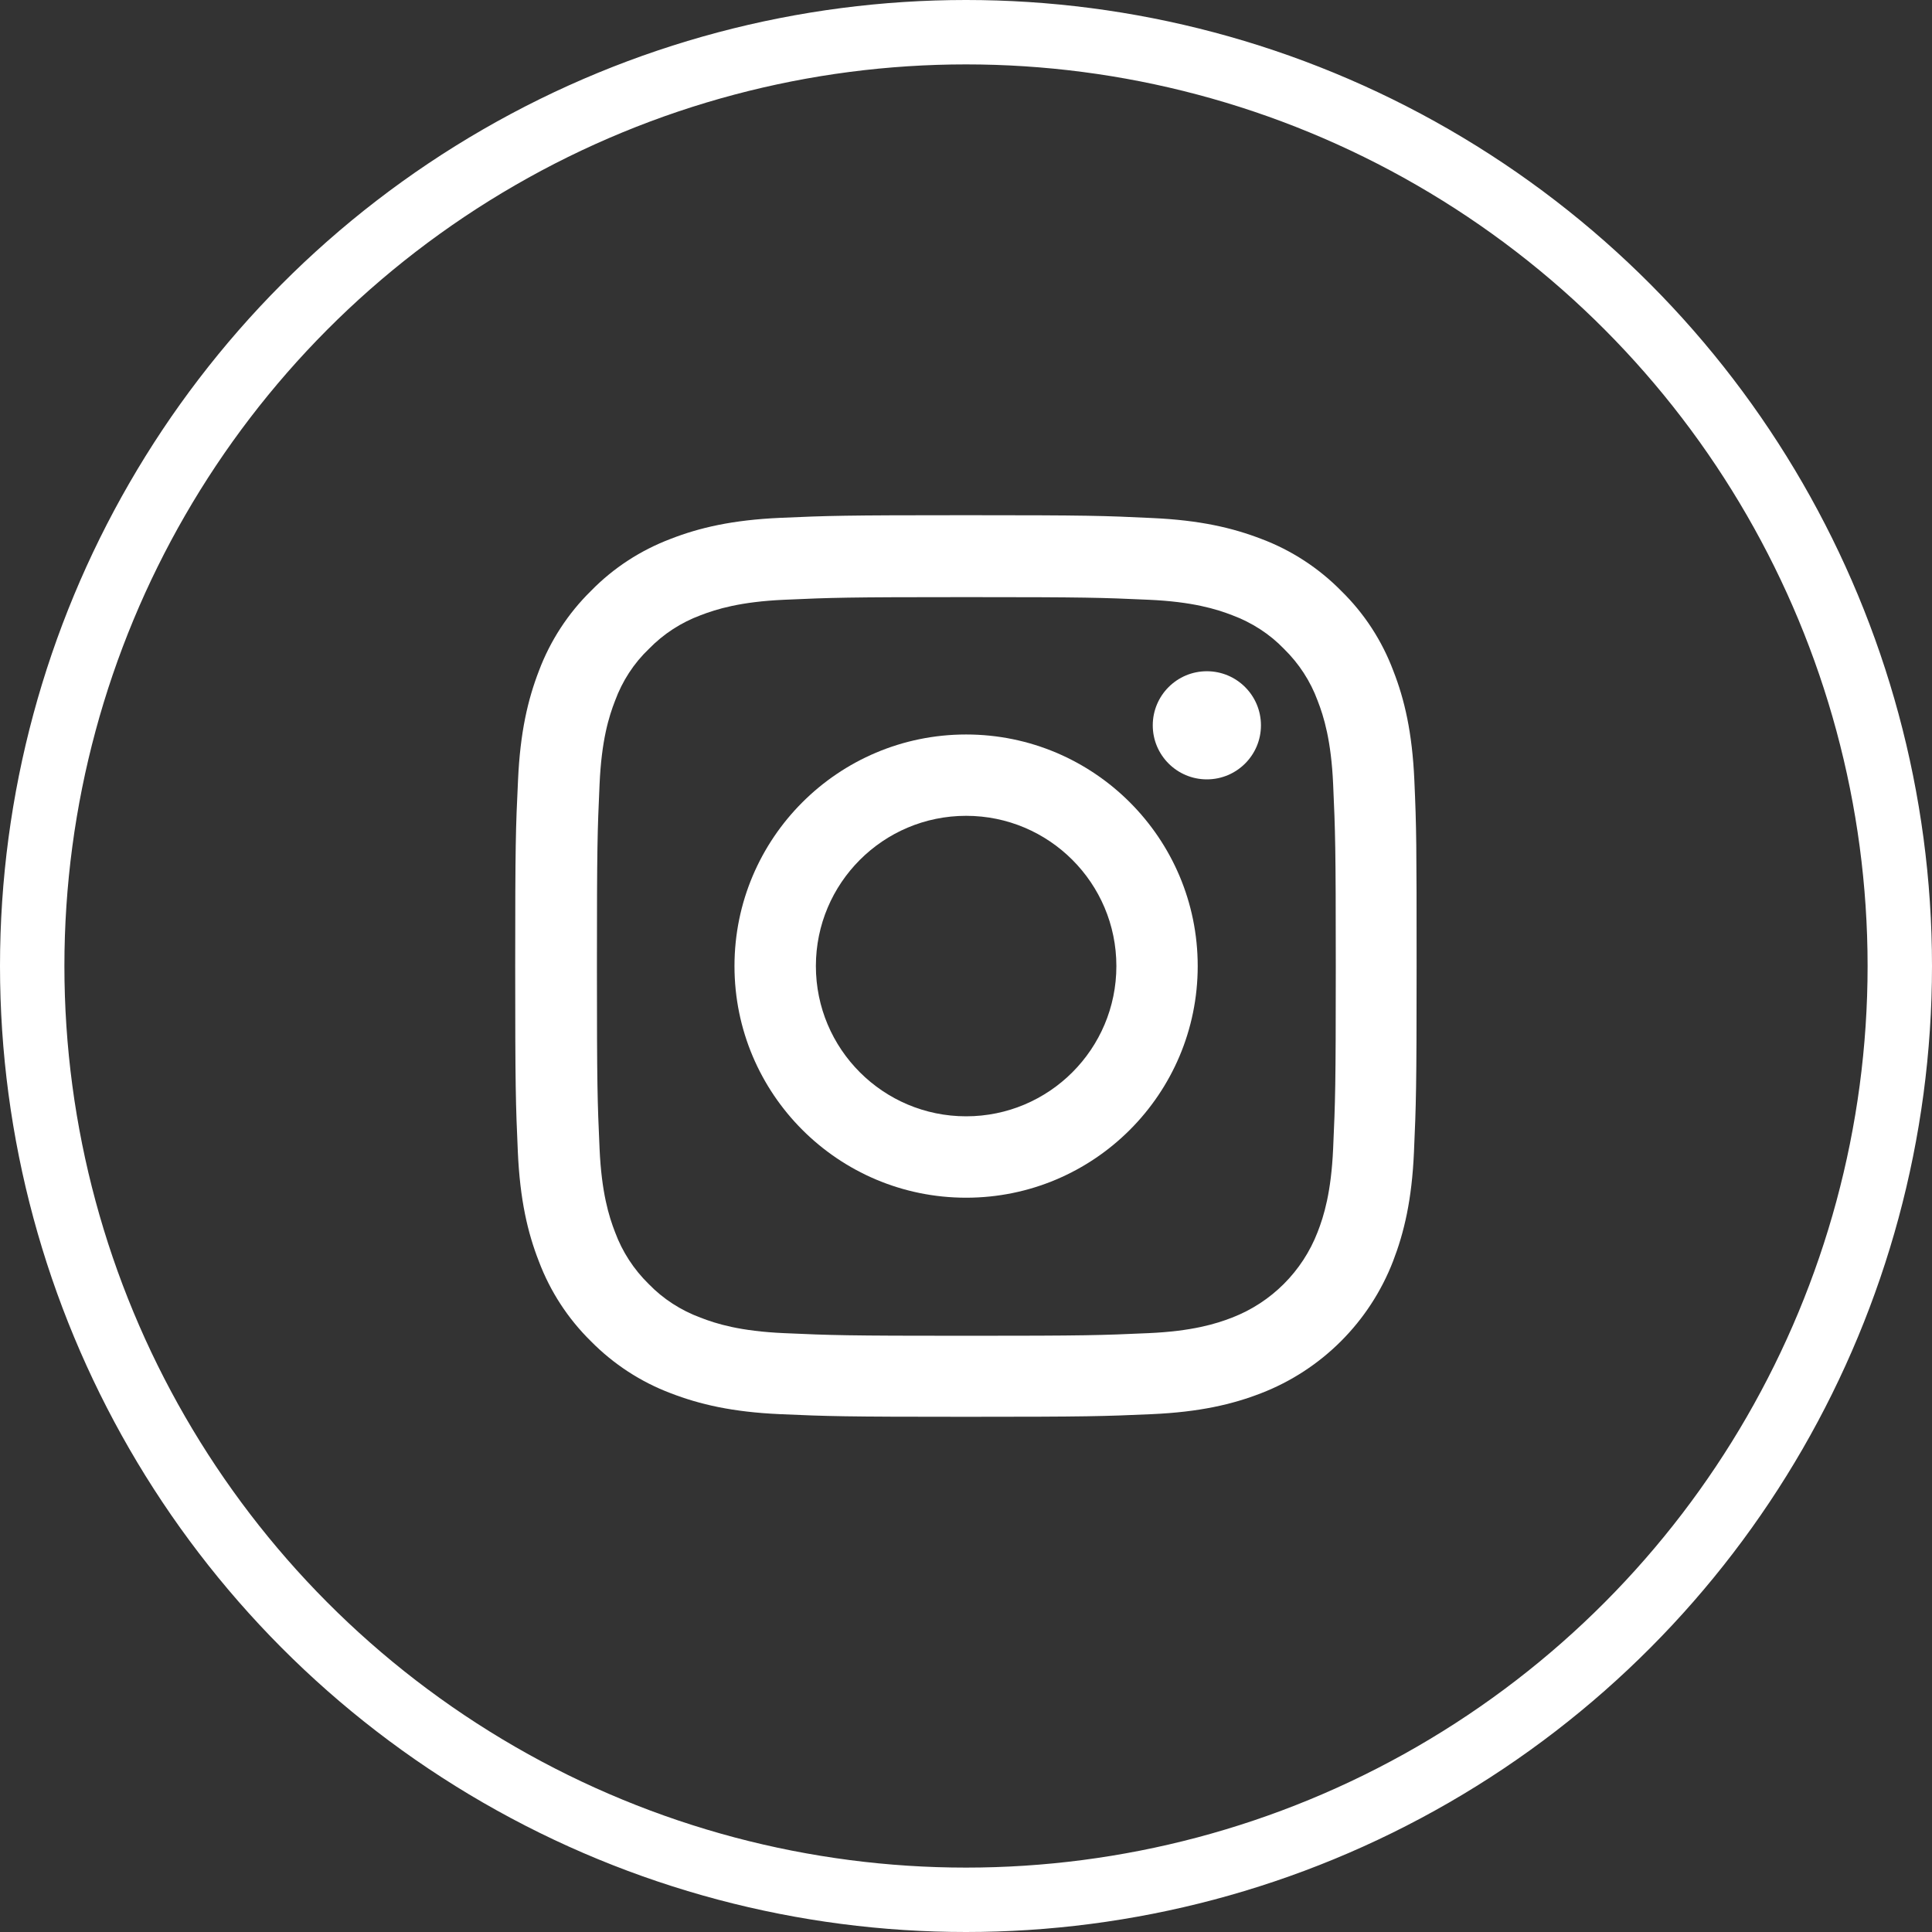
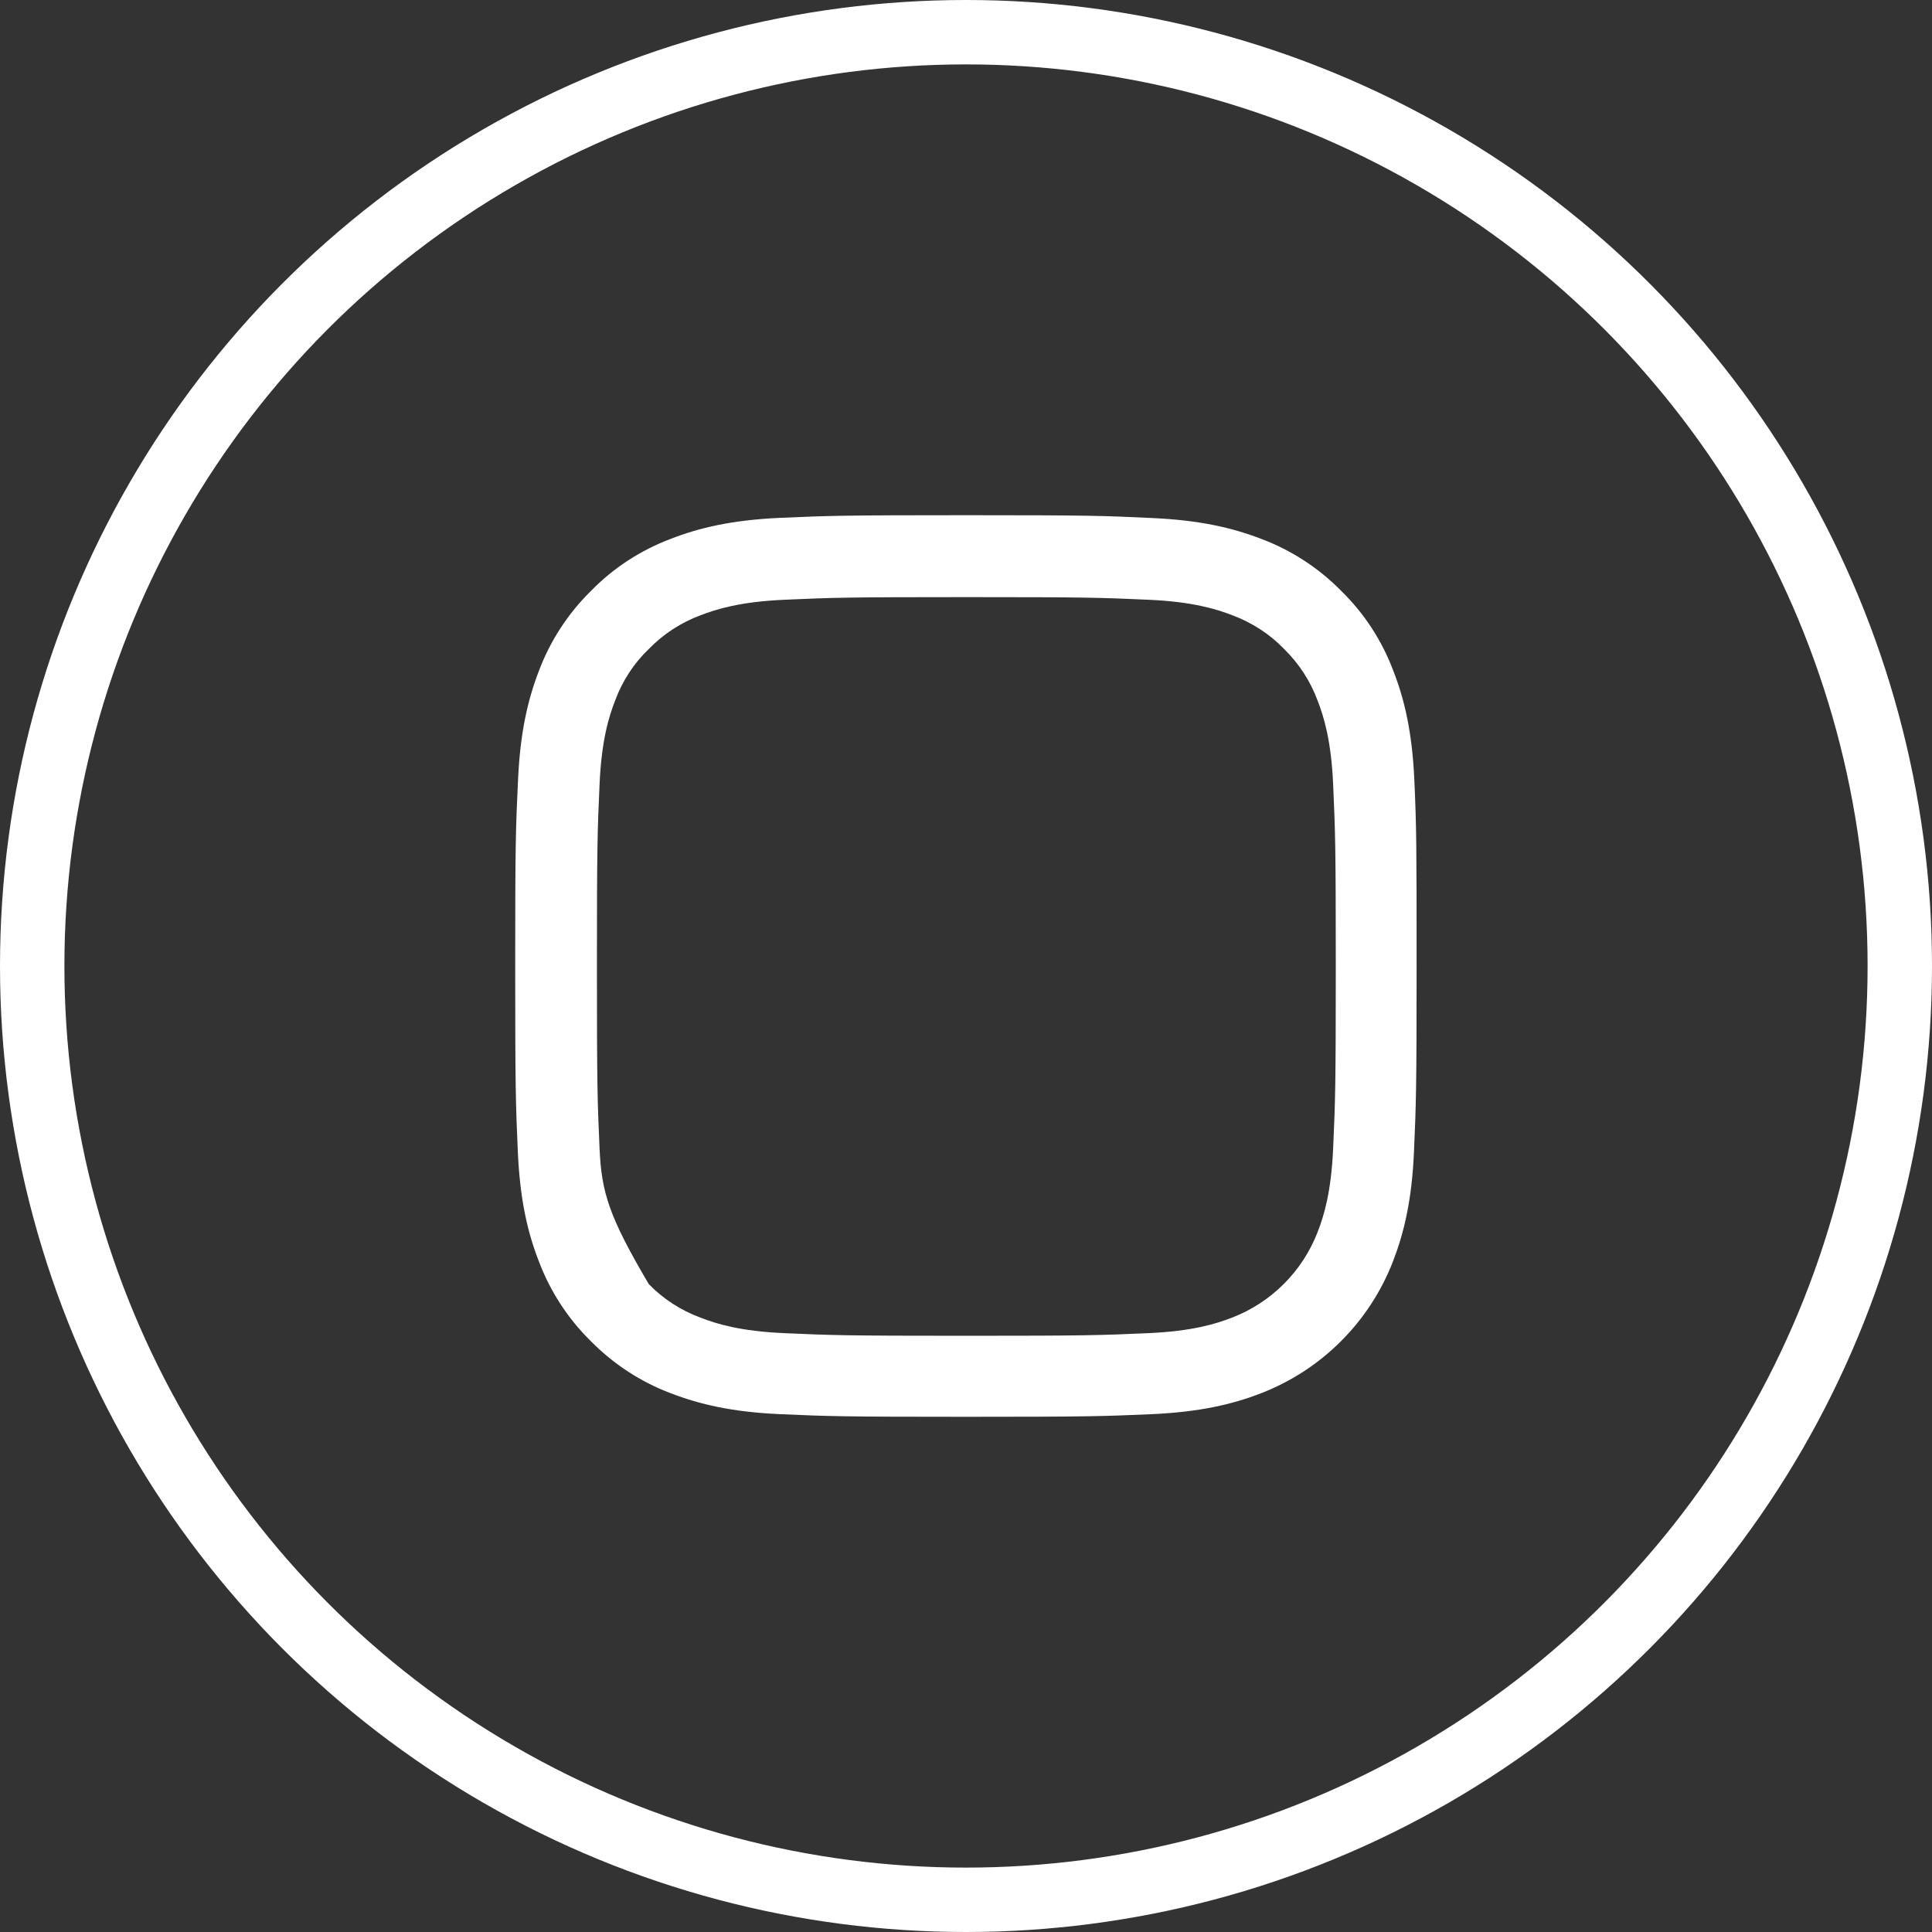
<svg xmlns="http://www.w3.org/2000/svg" width="30" height="30" viewBox="0 0 30 30" fill="none">
  <rect x="0" y="0" width="30" height="30" fill="#333333" stroke="none" />
  <circle cx="15" cy="15" r="14.5" stroke="white" />
-   <path d="M21.962 12.116C21.929 11.372 21.809 10.861 21.636 10.418C21.459 9.947 21.185 9.526 20.827 9.176C20.477 8.82 20.053 8.544 19.588 8.369C19.142 8.197 18.633 8.077 17.89 8.044C17.14 8.008 16.902 8 15.001 8C13.101 8 12.863 8.008 12.116 8.041C11.372 8.074 10.861 8.194 10.418 8.366C9.947 8.544 9.526 8.818 9.176 9.176C8.82 9.526 8.544 9.95 8.369 10.415C8.197 10.861 8.077 11.369 8.044 12.113C8.008 12.863 8 13.101 8 15.001C8 16.902 8.008 17.14 8.041 17.887C8.074 18.631 8.194 19.142 8.367 19.585C8.544 20.055 8.82 20.477 9.176 20.827C9.526 21.182 9.95 21.459 10.415 21.634C10.861 21.806 11.369 21.926 12.113 21.959C12.86 21.992 13.098 22 14.999 22C16.899 22 17.137 21.992 17.884 21.959C18.628 21.926 19.139 21.806 19.582 21.634C20.523 21.27 21.267 20.526 21.631 19.585C21.803 19.139 21.924 18.631 21.956 17.887C21.989 17.14 21.997 16.902 21.997 15.001C21.997 13.101 21.995 12.863 21.962 12.116ZM20.701 17.832C20.671 18.516 20.556 18.885 20.46 19.131C20.225 19.741 19.741 20.225 19.131 20.46C18.885 20.556 18.513 20.671 17.832 20.701C17.094 20.734 16.872 20.742 15.004 20.742C13.136 20.742 12.912 20.734 12.176 20.701C11.492 20.671 11.123 20.556 10.877 20.46C10.574 20.348 10.297 20.17 10.073 19.938C9.841 19.711 9.663 19.437 9.551 19.134C9.455 18.888 9.34 18.516 9.31 17.835C9.277 17.096 9.269 16.875 9.269 15.007C9.269 13.139 9.277 12.915 9.31 12.179C9.34 11.495 9.455 11.126 9.551 10.88C9.663 10.576 9.841 10.3 10.076 10.076C10.303 9.843 10.576 9.666 10.88 9.553C11.126 9.458 11.498 9.343 12.179 9.313C12.917 9.28 13.139 9.272 15.007 9.272C16.878 9.272 17.099 9.28 17.835 9.313C18.518 9.343 18.888 9.458 19.134 9.553C19.437 9.666 19.714 9.843 19.938 10.076C20.17 10.303 20.348 10.576 20.46 10.88C20.556 11.126 20.671 11.498 20.701 12.179C20.734 12.917 20.742 13.139 20.742 15.007C20.742 16.875 20.734 17.094 20.701 17.832Z" fill="white" />
-   <path d="M15.002 11.405C13.016 11.405 11.405 13.016 11.405 15.001C11.405 16.987 13.016 18.598 15.002 18.598C16.987 18.598 18.598 16.987 18.598 15.001C18.598 13.016 16.987 11.405 15.002 11.405ZM15.002 17.334C13.714 17.334 12.669 16.29 12.669 15.001C12.669 13.713 13.714 12.668 15.002 12.668C16.29 12.668 17.335 13.713 17.335 15.001C17.335 16.29 16.29 17.334 15.002 17.334Z" fill="white" />
-   <path d="M19.58 11.263C19.58 11.726 19.204 12.102 18.74 12.102C18.276 12.102 17.9 11.726 17.9 11.263C17.9 10.799 18.276 10.423 18.74 10.423C19.204 10.423 19.58 10.799 19.58 11.263Z" fill="white" />
+   <path d="M21.962 12.116C21.929 11.372 21.809 10.861 21.636 10.418C21.459 9.947 21.185 9.526 20.827 9.176C20.477 8.82 20.053 8.544 19.588 8.369C19.142 8.197 18.633 8.077 17.89 8.044C17.14 8.008 16.902 8 15.001 8C13.101 8 12.863 8.008 12.116 8.041C11.372 8.074 10.861 8.194 10.418 8.366C9.947 8.544 9.526 8.818 9.176 9.176C8.82 9.526 8.544 9.95 8.369 10.415C8.197 10.861 8.077 11.369 8.044 12.113C8.008 12.863 8 13.101 8 15.001C8 16.902 8.008 17.14 8.041 17.887C8.074 18.631 8.194 19.142 8.367 19.585C8.544 20.055 8.82 20.477 9.176 20.827C9.526 21.182 9.95 21.459 10.415 21.634C10.861 21.806 11.369 21.926 12.113 21.959C12.86 21.992 13.098 22 14.999 22C16.899 22 17.137 21.992 17.884 21.959C18.628 21.926 19.139 21.806 19.582 21.634C20.523 21.27 21.267 20.526 21.631 19.585C21.803 19.139 21.924 18.631 21.956 17.887C21.989 17.14 21.997 16.902 21.997 15.001C21.997 13.101 21.995 12.863 21.962 12.116ZM20.701 17.832C20.671 18.516 20.556 18.885 20.46 19.131C20.225 19.741 19.741 20.225 19.131 20.46C18.885 20.556 18.513 20.671 17.832 20.701C17.094 20.734 16.872 20.742 15.004 20.742C13.136 20.742 12.912 20.734 12.176 20.701C11.492 20.671 11.123 20.556 10.877 20.46C10.574 20.348 10.297 20.17 10.073 19.938C9.455 18.888 9.34 18.516 9.31 17.835C9.277 17.096 9.269 16.875 9.269 15.007C9.269 13.139 9.277 12.915 9.31 12.179C9.34 11.495 9.455 11.126 9.551 10.88C9.663 10.576 9.841 10.3 10.076 10.076C10.303 9.843 10.576 9.666 10.88 9.553C11.126 9.458 11.498 9.343 12.179 9.313C12.917 9.28 13.139 9.272 15.007 9.272C16.878 9.272 17.099 9.28 17.835 9.313C18.518 9.343 18.888 9.458 19.134 9.553C19.437 9.666 19.714 9.843 19.938 10.076C20.17 10.303 20.348 10.576 20.46 10.88C20.556 11.126 20.671 11.498 20.701 12.179C20.734 12.917 20.742 13.139 20.742 15.007C20.742 16.875 20.734 17.094 20.701 17.832Z" fill="white" />
</svg>